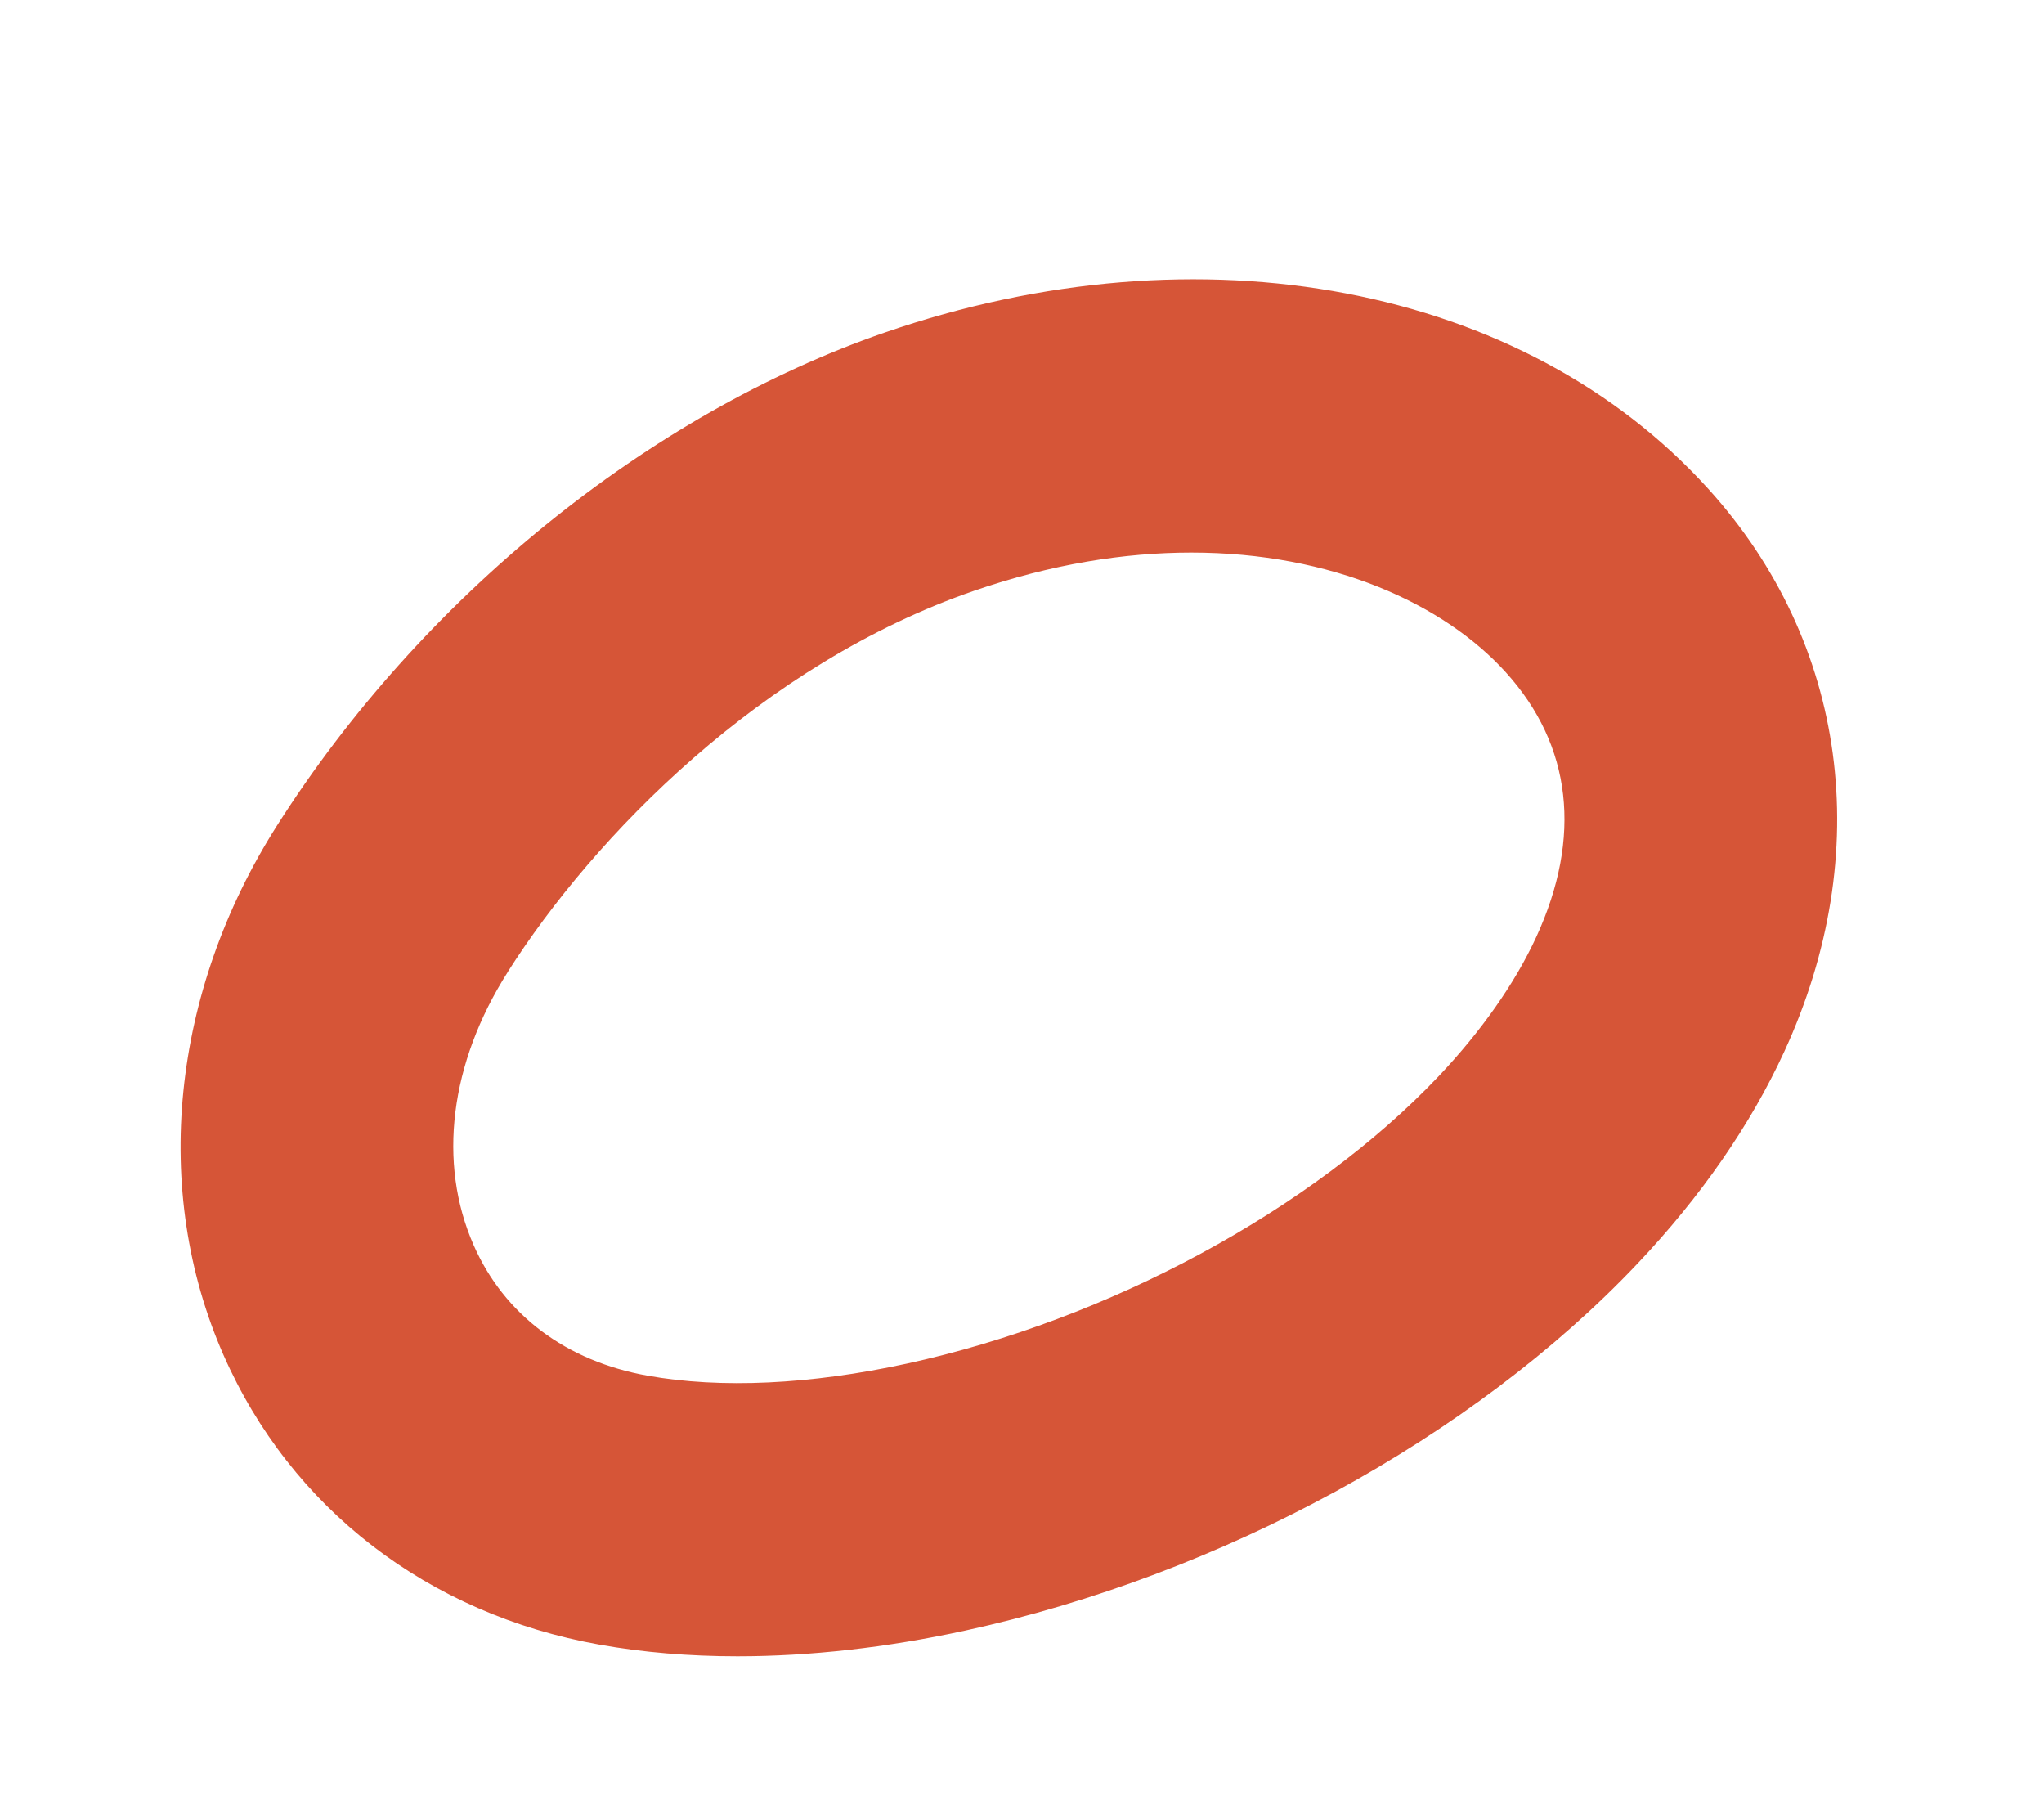
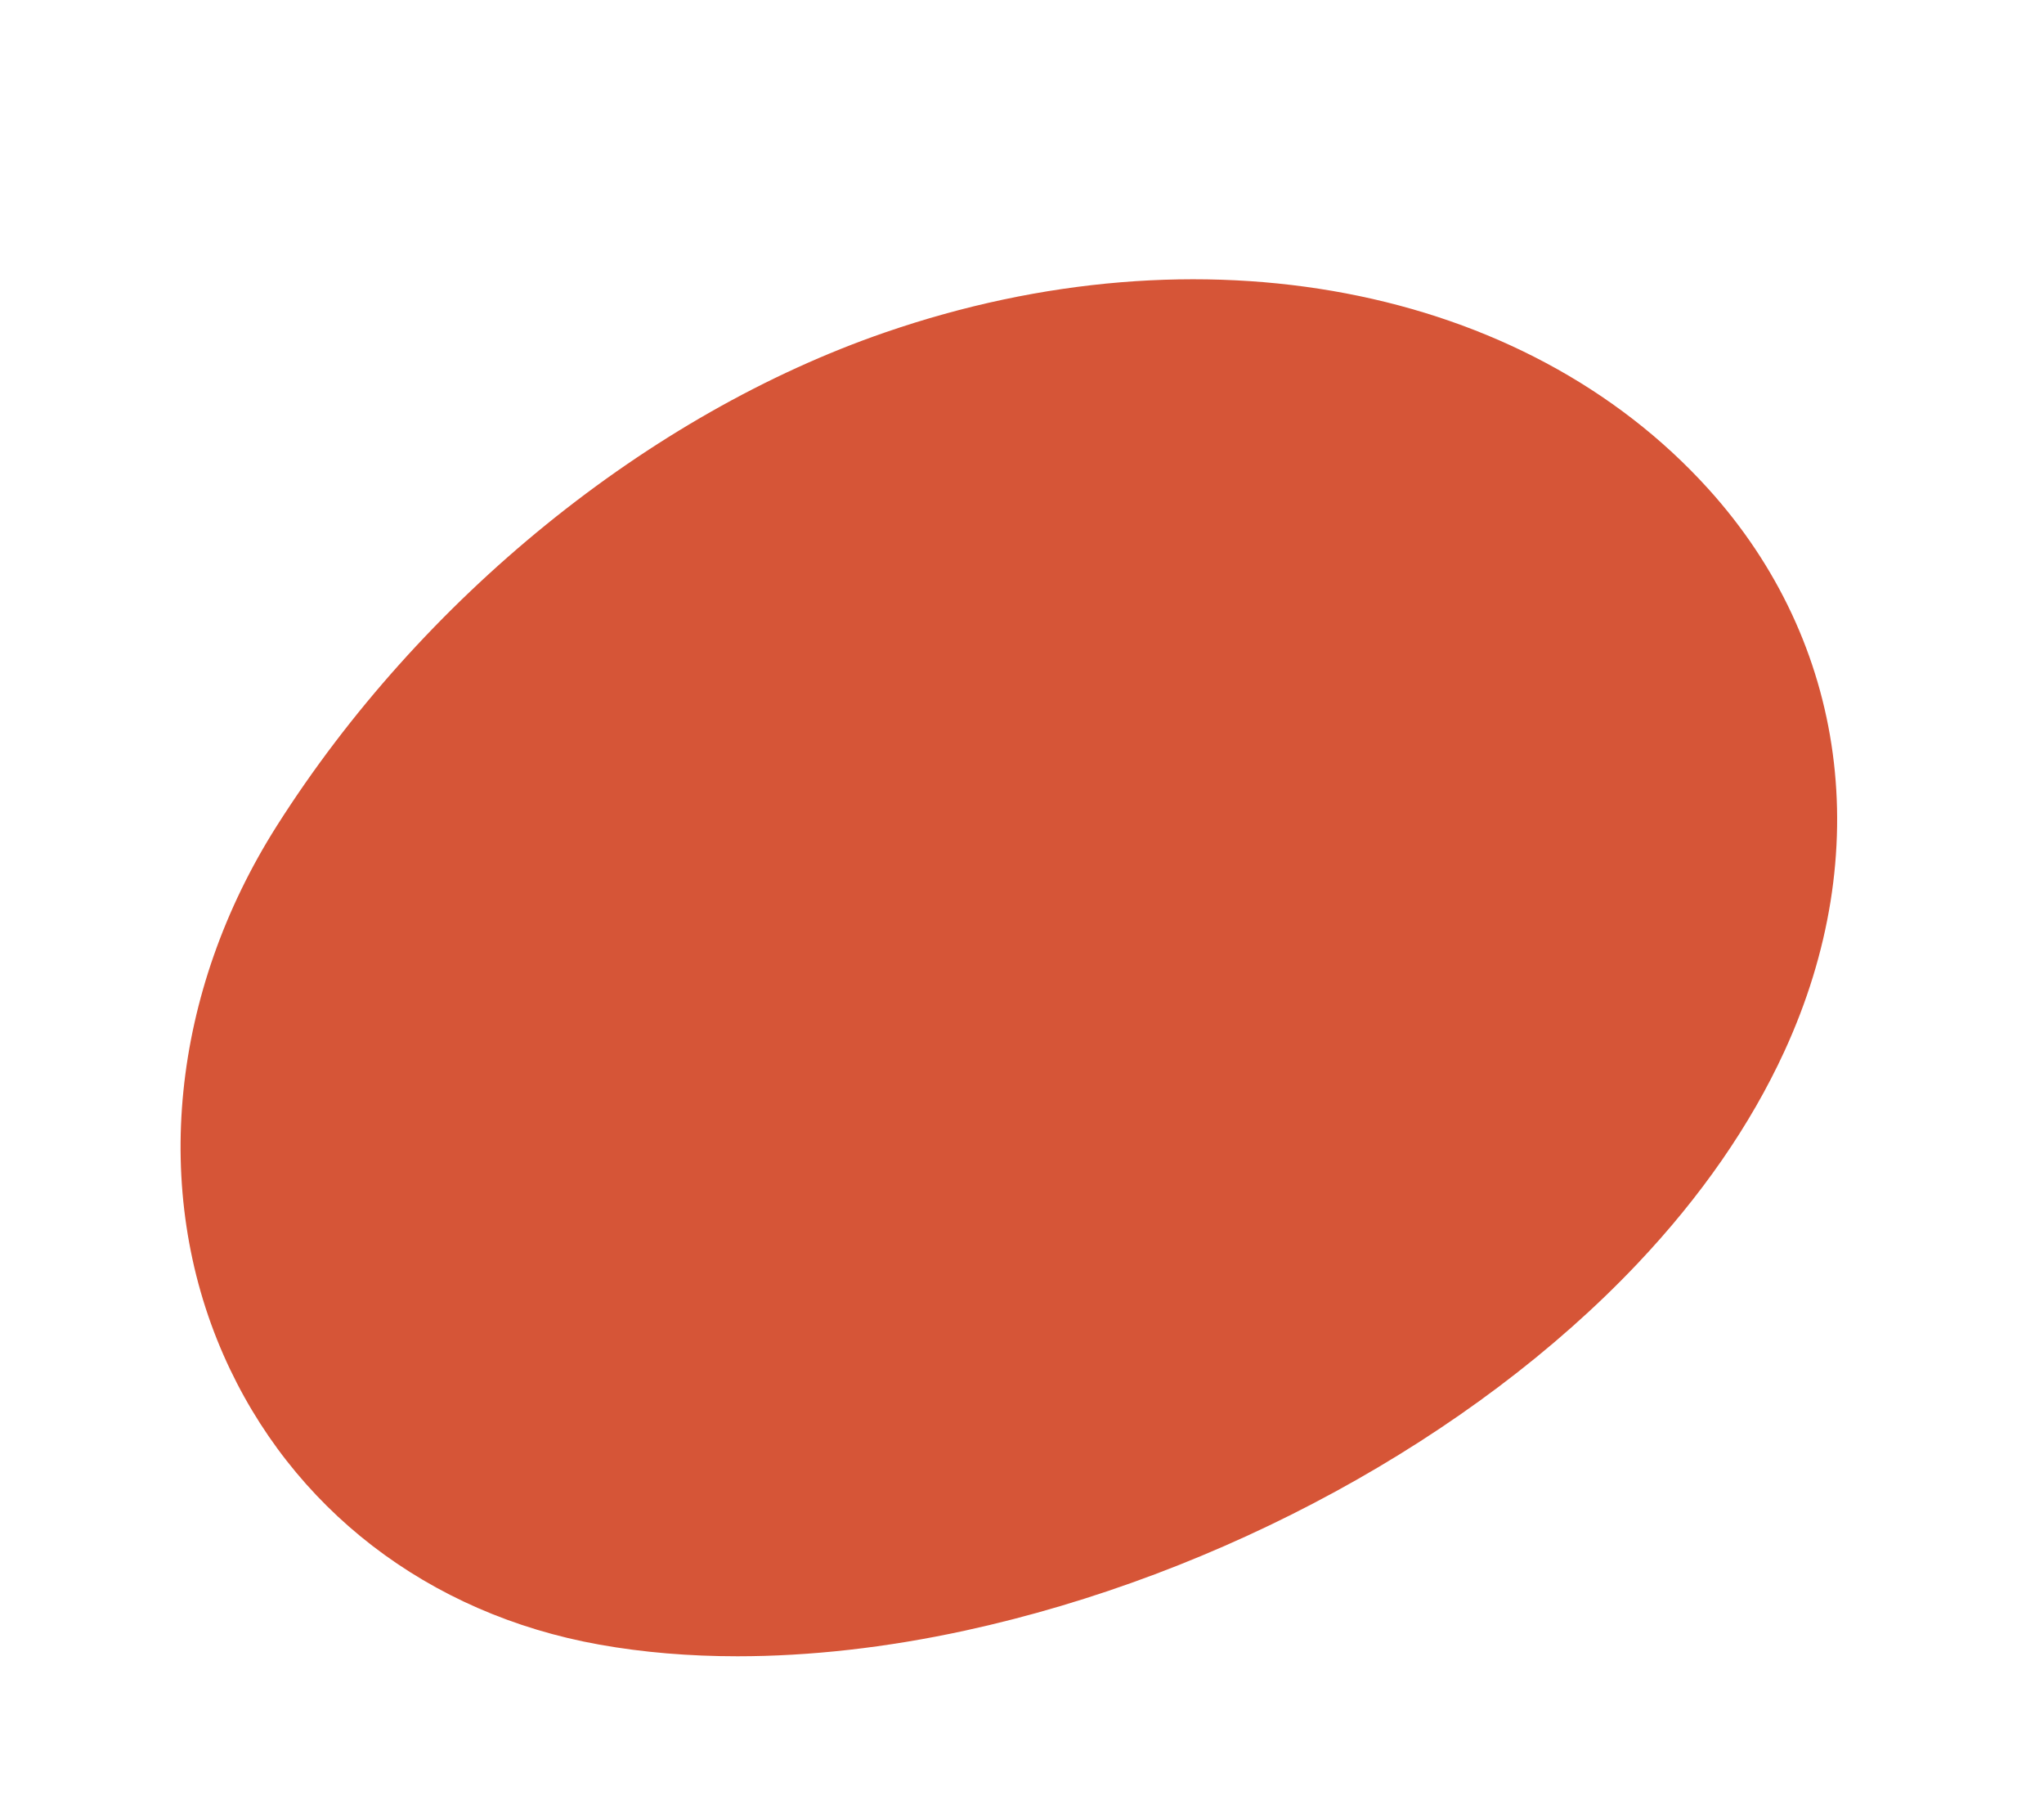
<svg xmlns="http://www.w3.org/2000/svg" id="Calque_1" data-name="Calque 1" viewBox="0 0 395.42 348.15">
  <defs>
    <style>      .cls-1 {        fill: #d65537;      }    </style>
  </defs>
-   <path class="cls-1" d="M115.98,318.08c8.38,1.5,17.33,2.25,26.69,2.25,13.96,0,28.82-1.66,44.01-4.96,49.57-10.78,98.18-37.29,130.03-70.91,12.33-13.01,21.9-26.83,28.46-41.07h0c17.7-38.43,12.21-79.12-14.69-108.84-35.7-39.44-98.22-51.32-159.28-30.25-45.75,15.78-89.72,51.44-117.62,95.38-20.48,32.26-24.34,70.54-10.34,102.39,13.04,29.66,39.55,50.08,72.74,56.01ZM98.21,188c16.74-26.38,49.24-59.61,90.23-73.74,14.98-5.17,29.13-7.39,42.02-7.39,27.26,0,48.9,9.96,60.84,23.15,12.78,14.13,14.82,31.85,5.87,51.26-4.09,8.86-10.6,18.14-18.83,26.84-24.46,25.82-63.89,47.13-102.9,55.61-18.67,4.06-36.01,4.87-50.15,2.34-15.79-2.82-27.74-11.79-33.66-25.25-7-15.93-4.61-35.18,6.58-52.8Z" />
+   <path class="cls-1" d="M115.98,318.08c8.38,1.5,17.33,2.25,26.69,2.25,13.96,0,28.82-1.66,44.01-4.96,49.57-10.78,98.18-37.29,130.03-70.91,12.33-13.01,21.9-26.83,28.46-41.07h0c17.7-38.43,12.21-79.12-14.69-108.84-35.7-39.44-98.22-51.32-159.28-30.25-45.75,15.78-89.72,51.44-117.62,95.38-20.48,32.26-24.34,70.54-10.34,102.39,13.04,29.66,39.55,50.08,72.74,56.01ZM98.21,188Z" />
</svg>